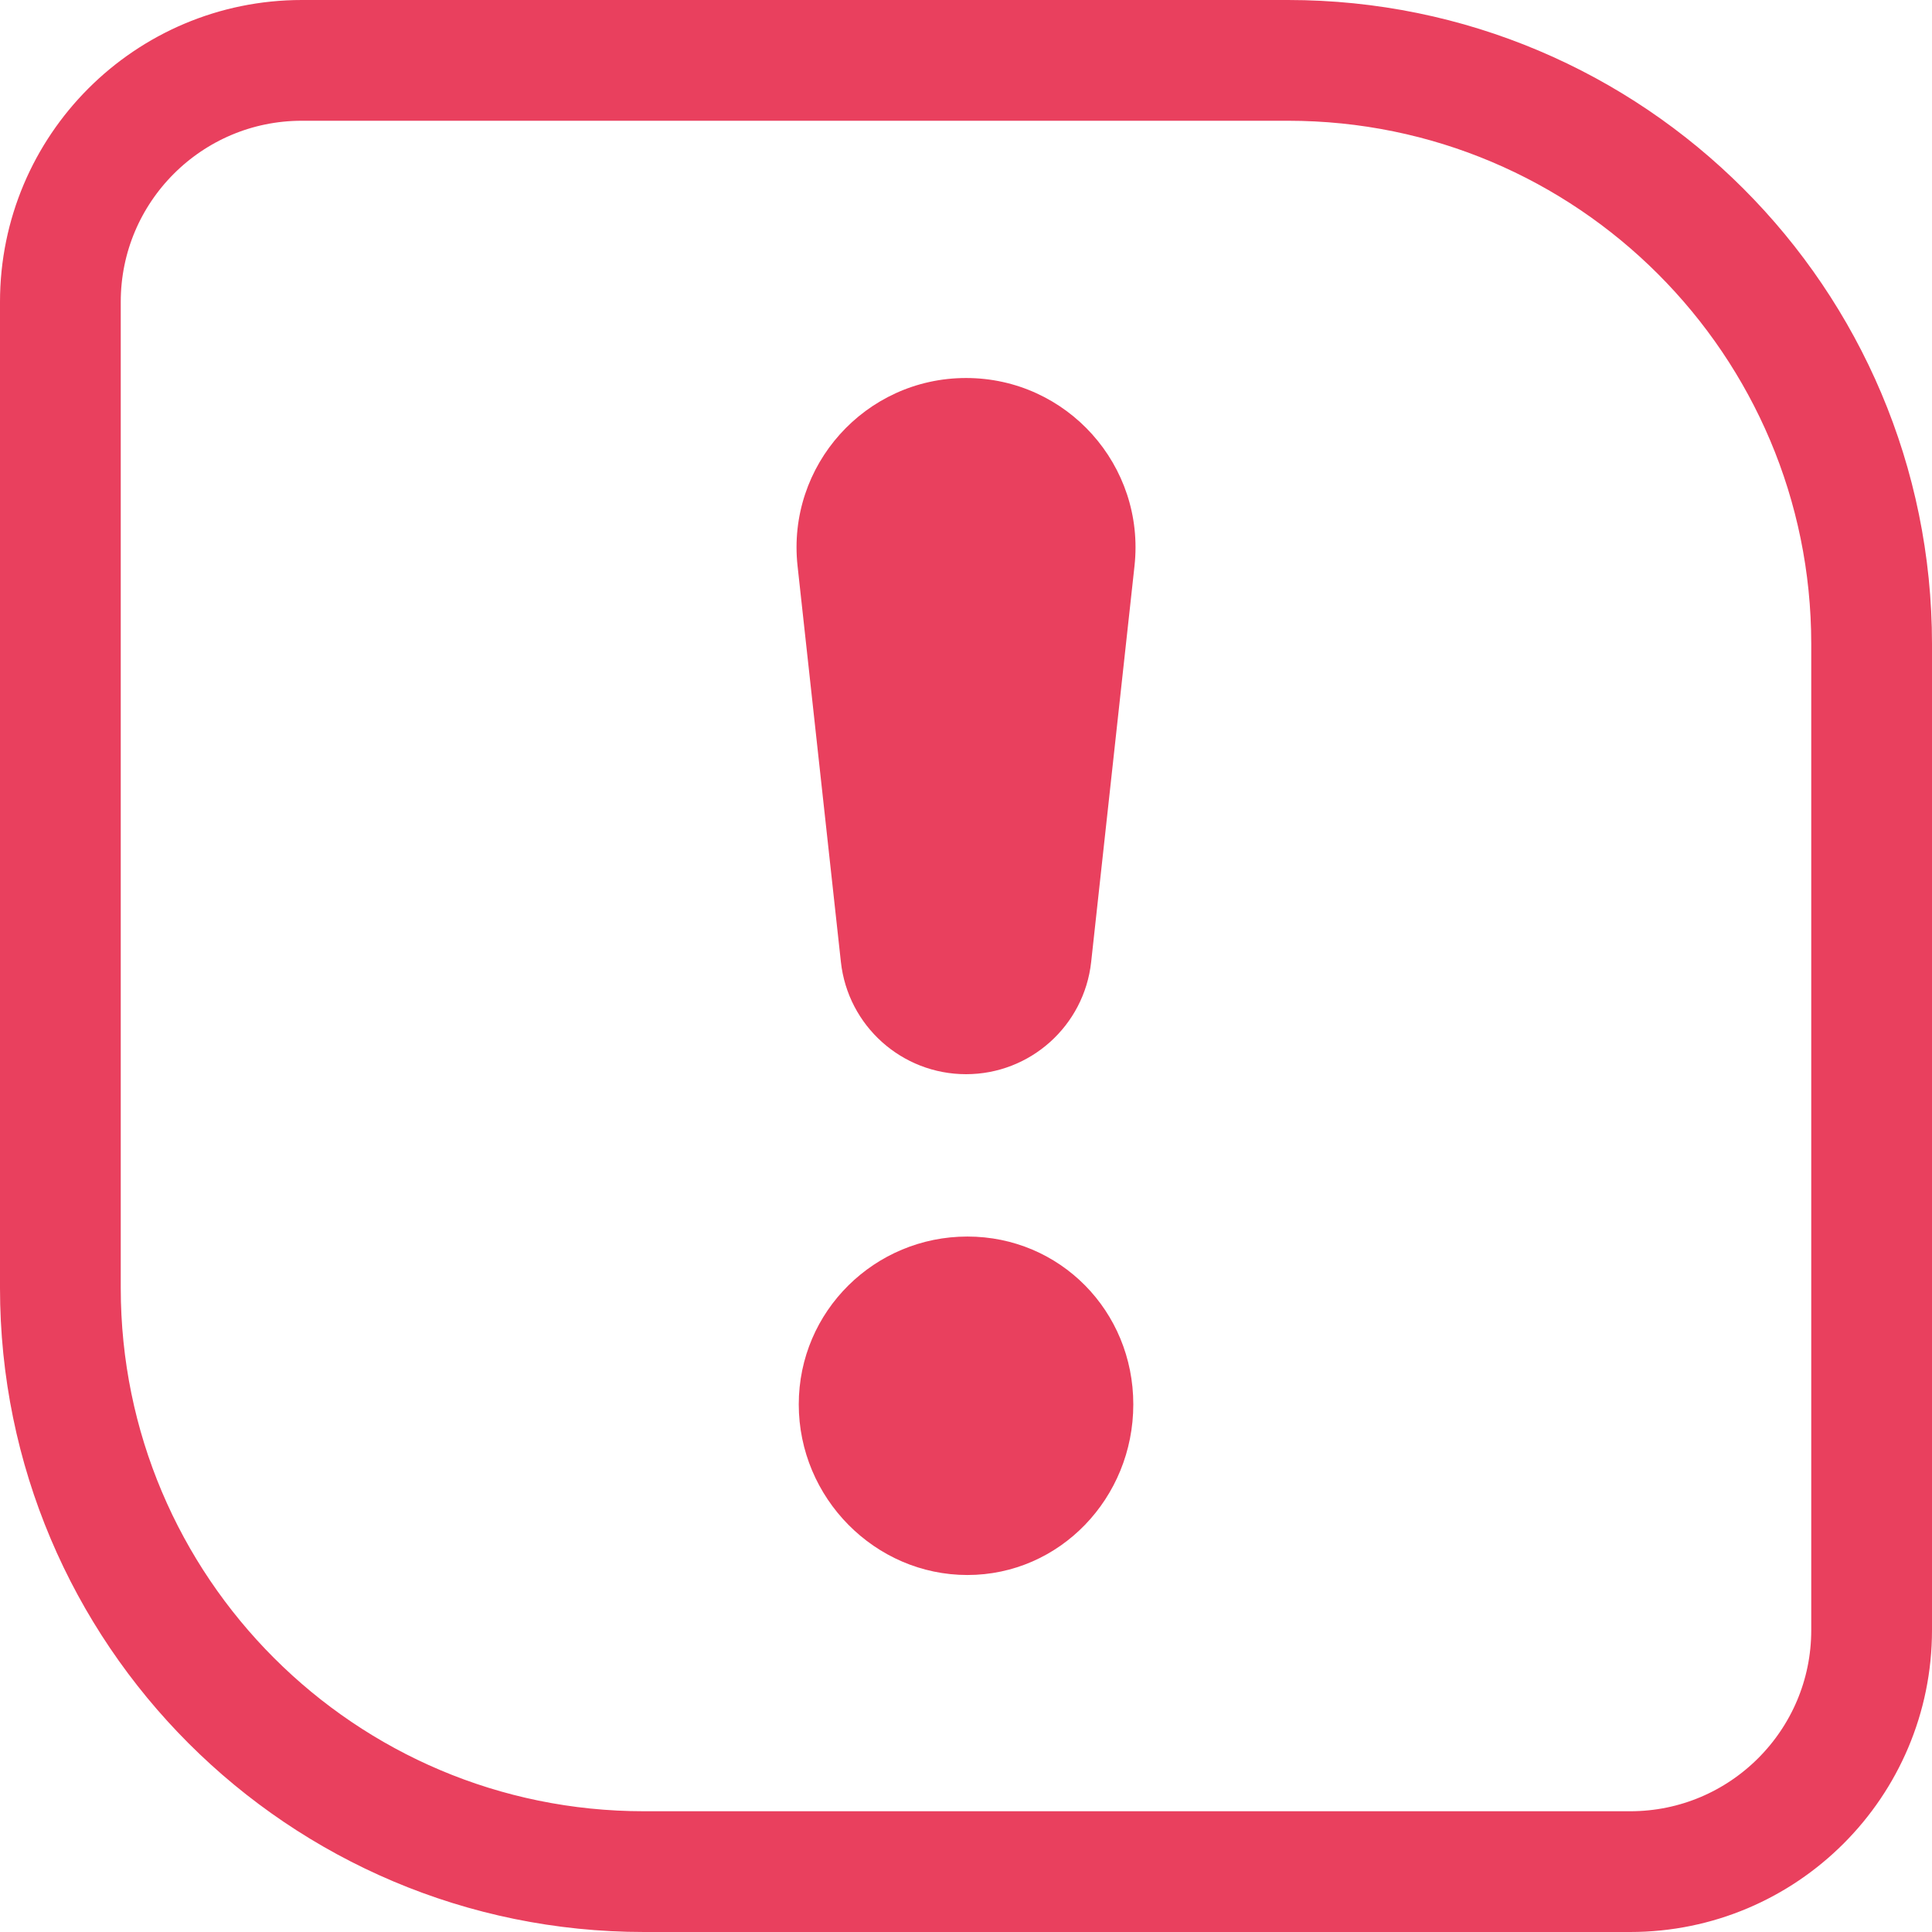
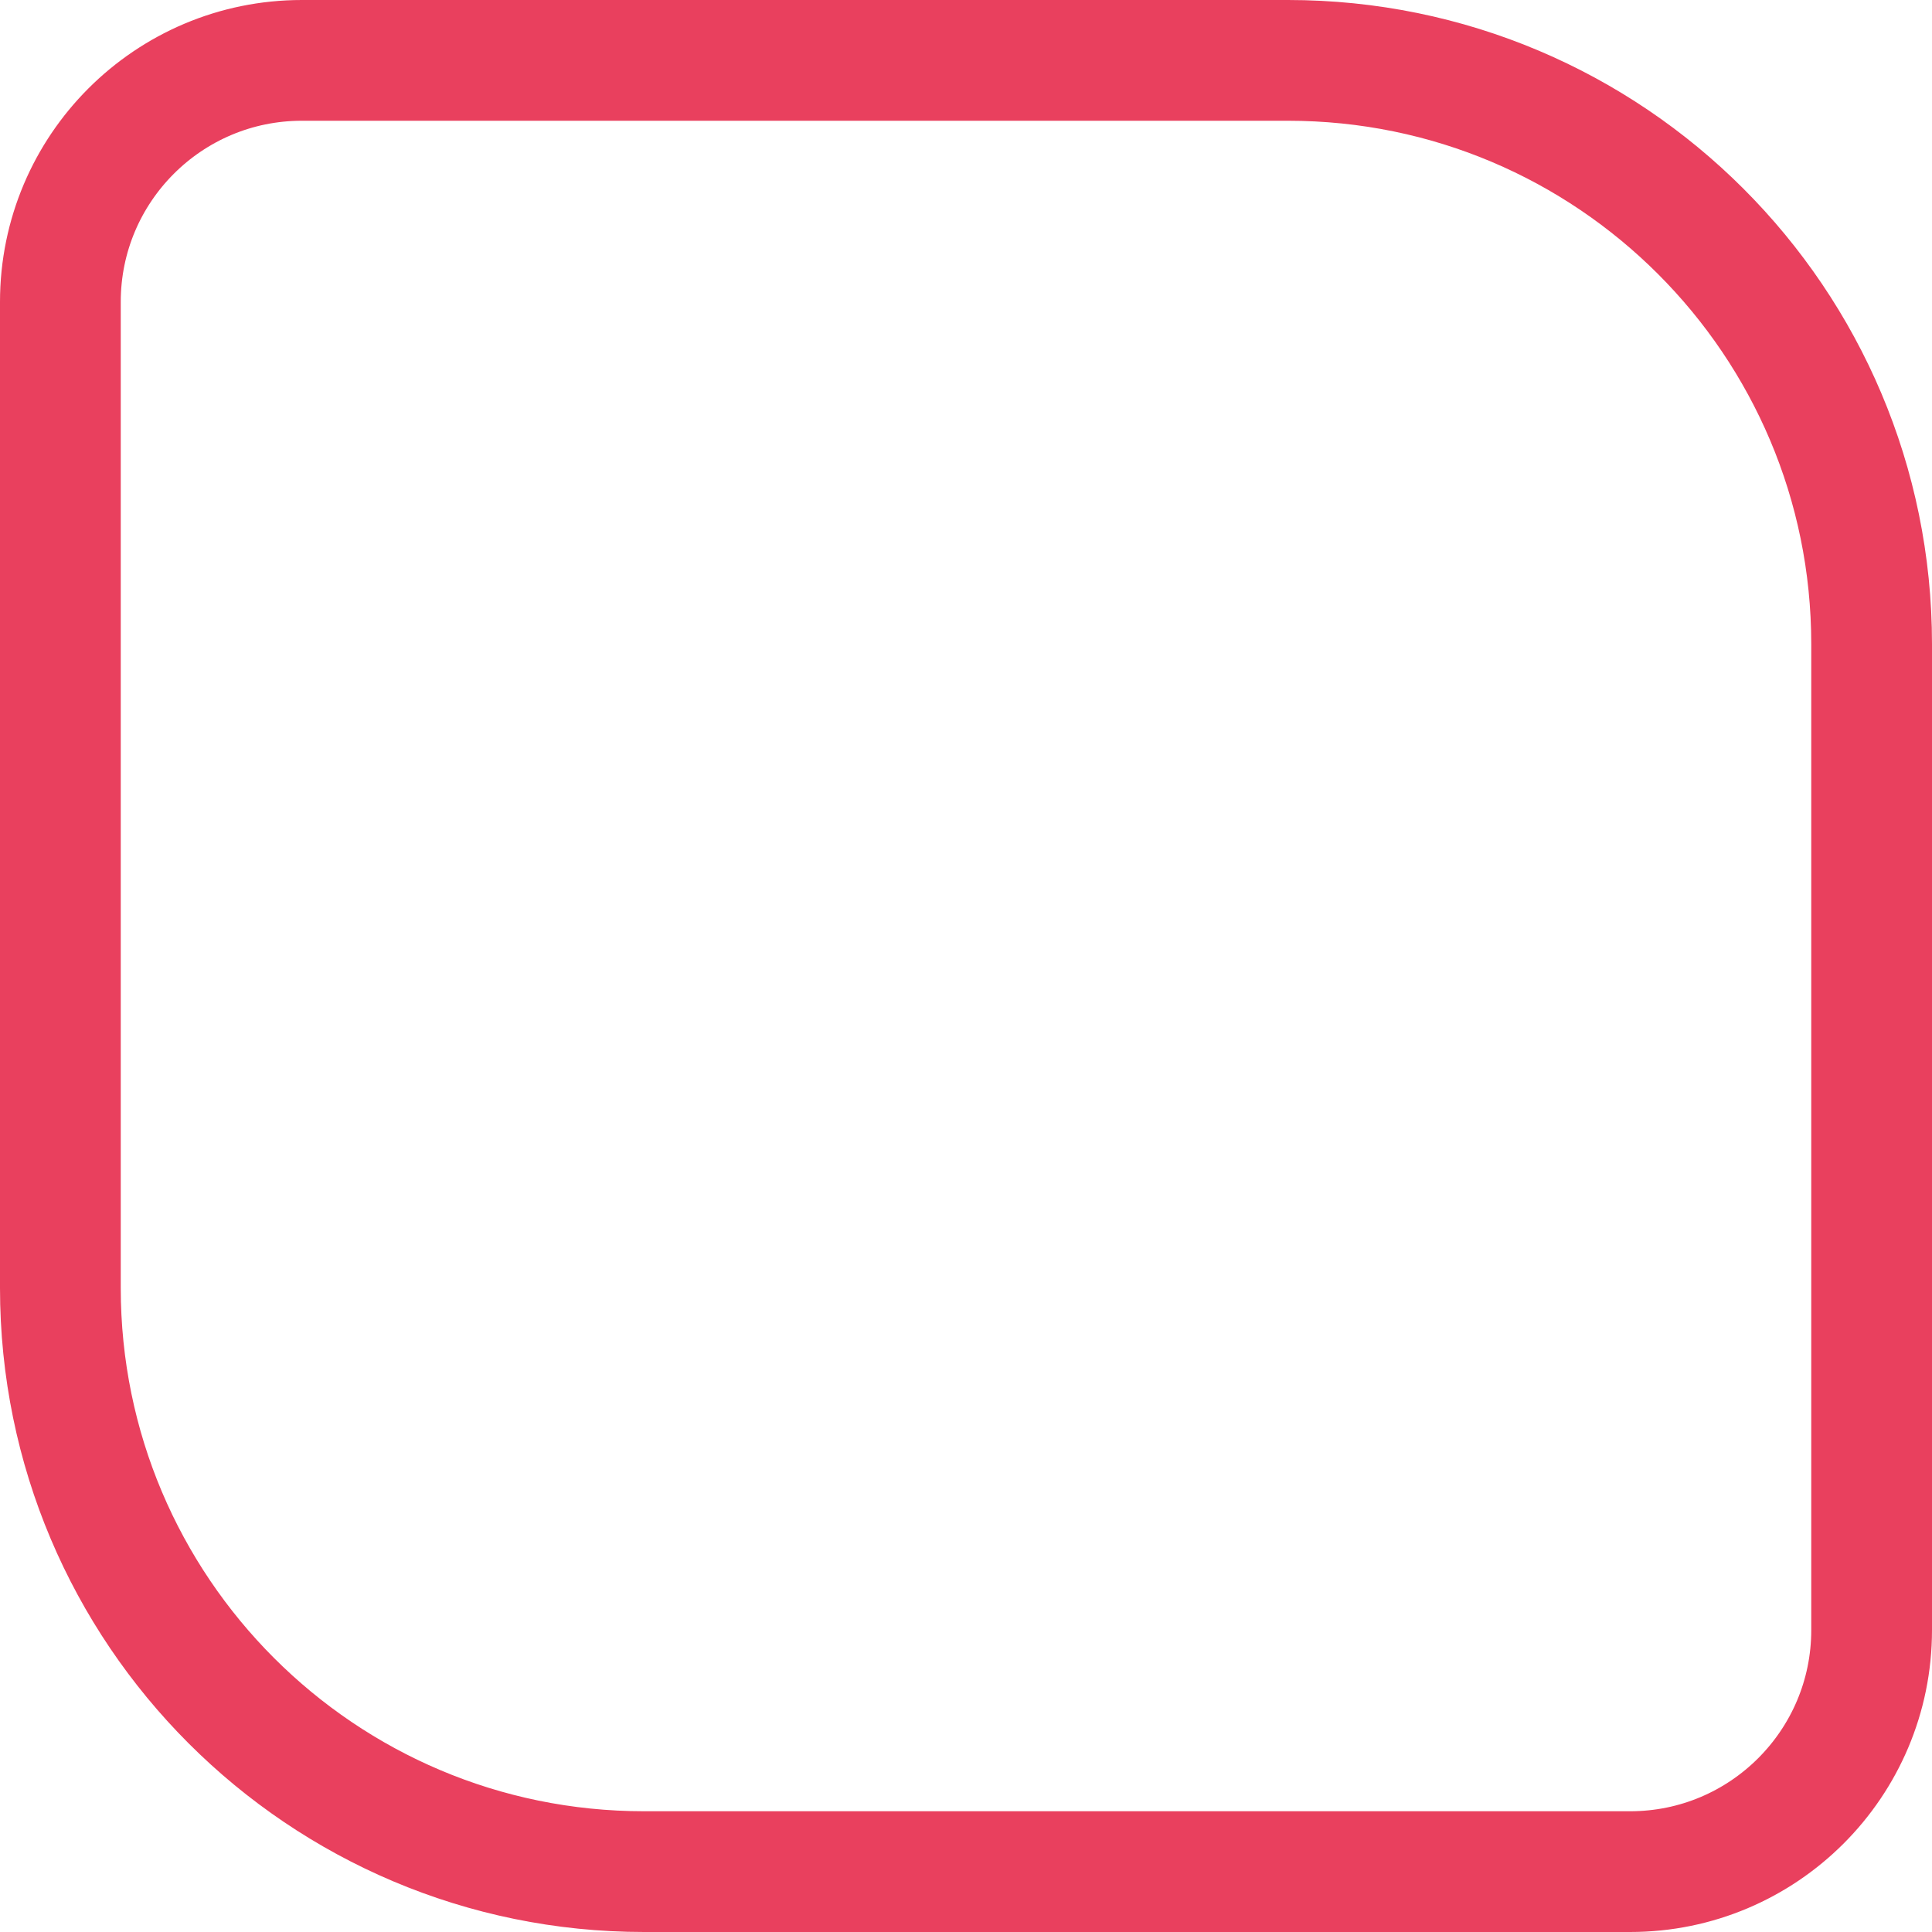
<svg xmlns="http://www.w3.org/2000/svg" width="32" height="32" viewBox="0 0 32 32" fill="none">
  <path d="M1 5C1 2.791 2.791 1 5 1H21.333C26.672 1 31 5.328 31 10.667V27C31 29.209 29.209 31 27 31H10.667C5.328 31 1 26.672 1 21.333V5Z" stroke="#E9405E" stroke-width="2" />
  <g clip-path="url(#clip0)">
    <path d="M16.023 20.481C14.492 20.481 13.23 21.712 13.23 23.261C13.23 24.811 14.492 26.087 16.023 26.087C17.555 26.087 18.771 24.811 18.771 23.261C18.771 21.712 17.555 20.481 16.023 20.481Z" fill="#E9405E" />
    <path d="M13.928 15.934C14.044 16.991 14.937 17.792 16.001 17.792C17.064 17.792 17.957 16.991 18.073 15.934L18.791 9.373C18.972 7.712 17.672 6.261 16.001 6.261C14.33 6.261 13.029 7.712 13.21 9.373L13.928 15.934Z" fill="#E9405E" />
  </g>
  <defs>
    <clipPath id="clip0">
-       <rect width="6.261" height="19.826" fill="white" transform="translate(12.87 6.261)" />
-     </clipPath>
+       </clipPath>
  </defs>
</svg>